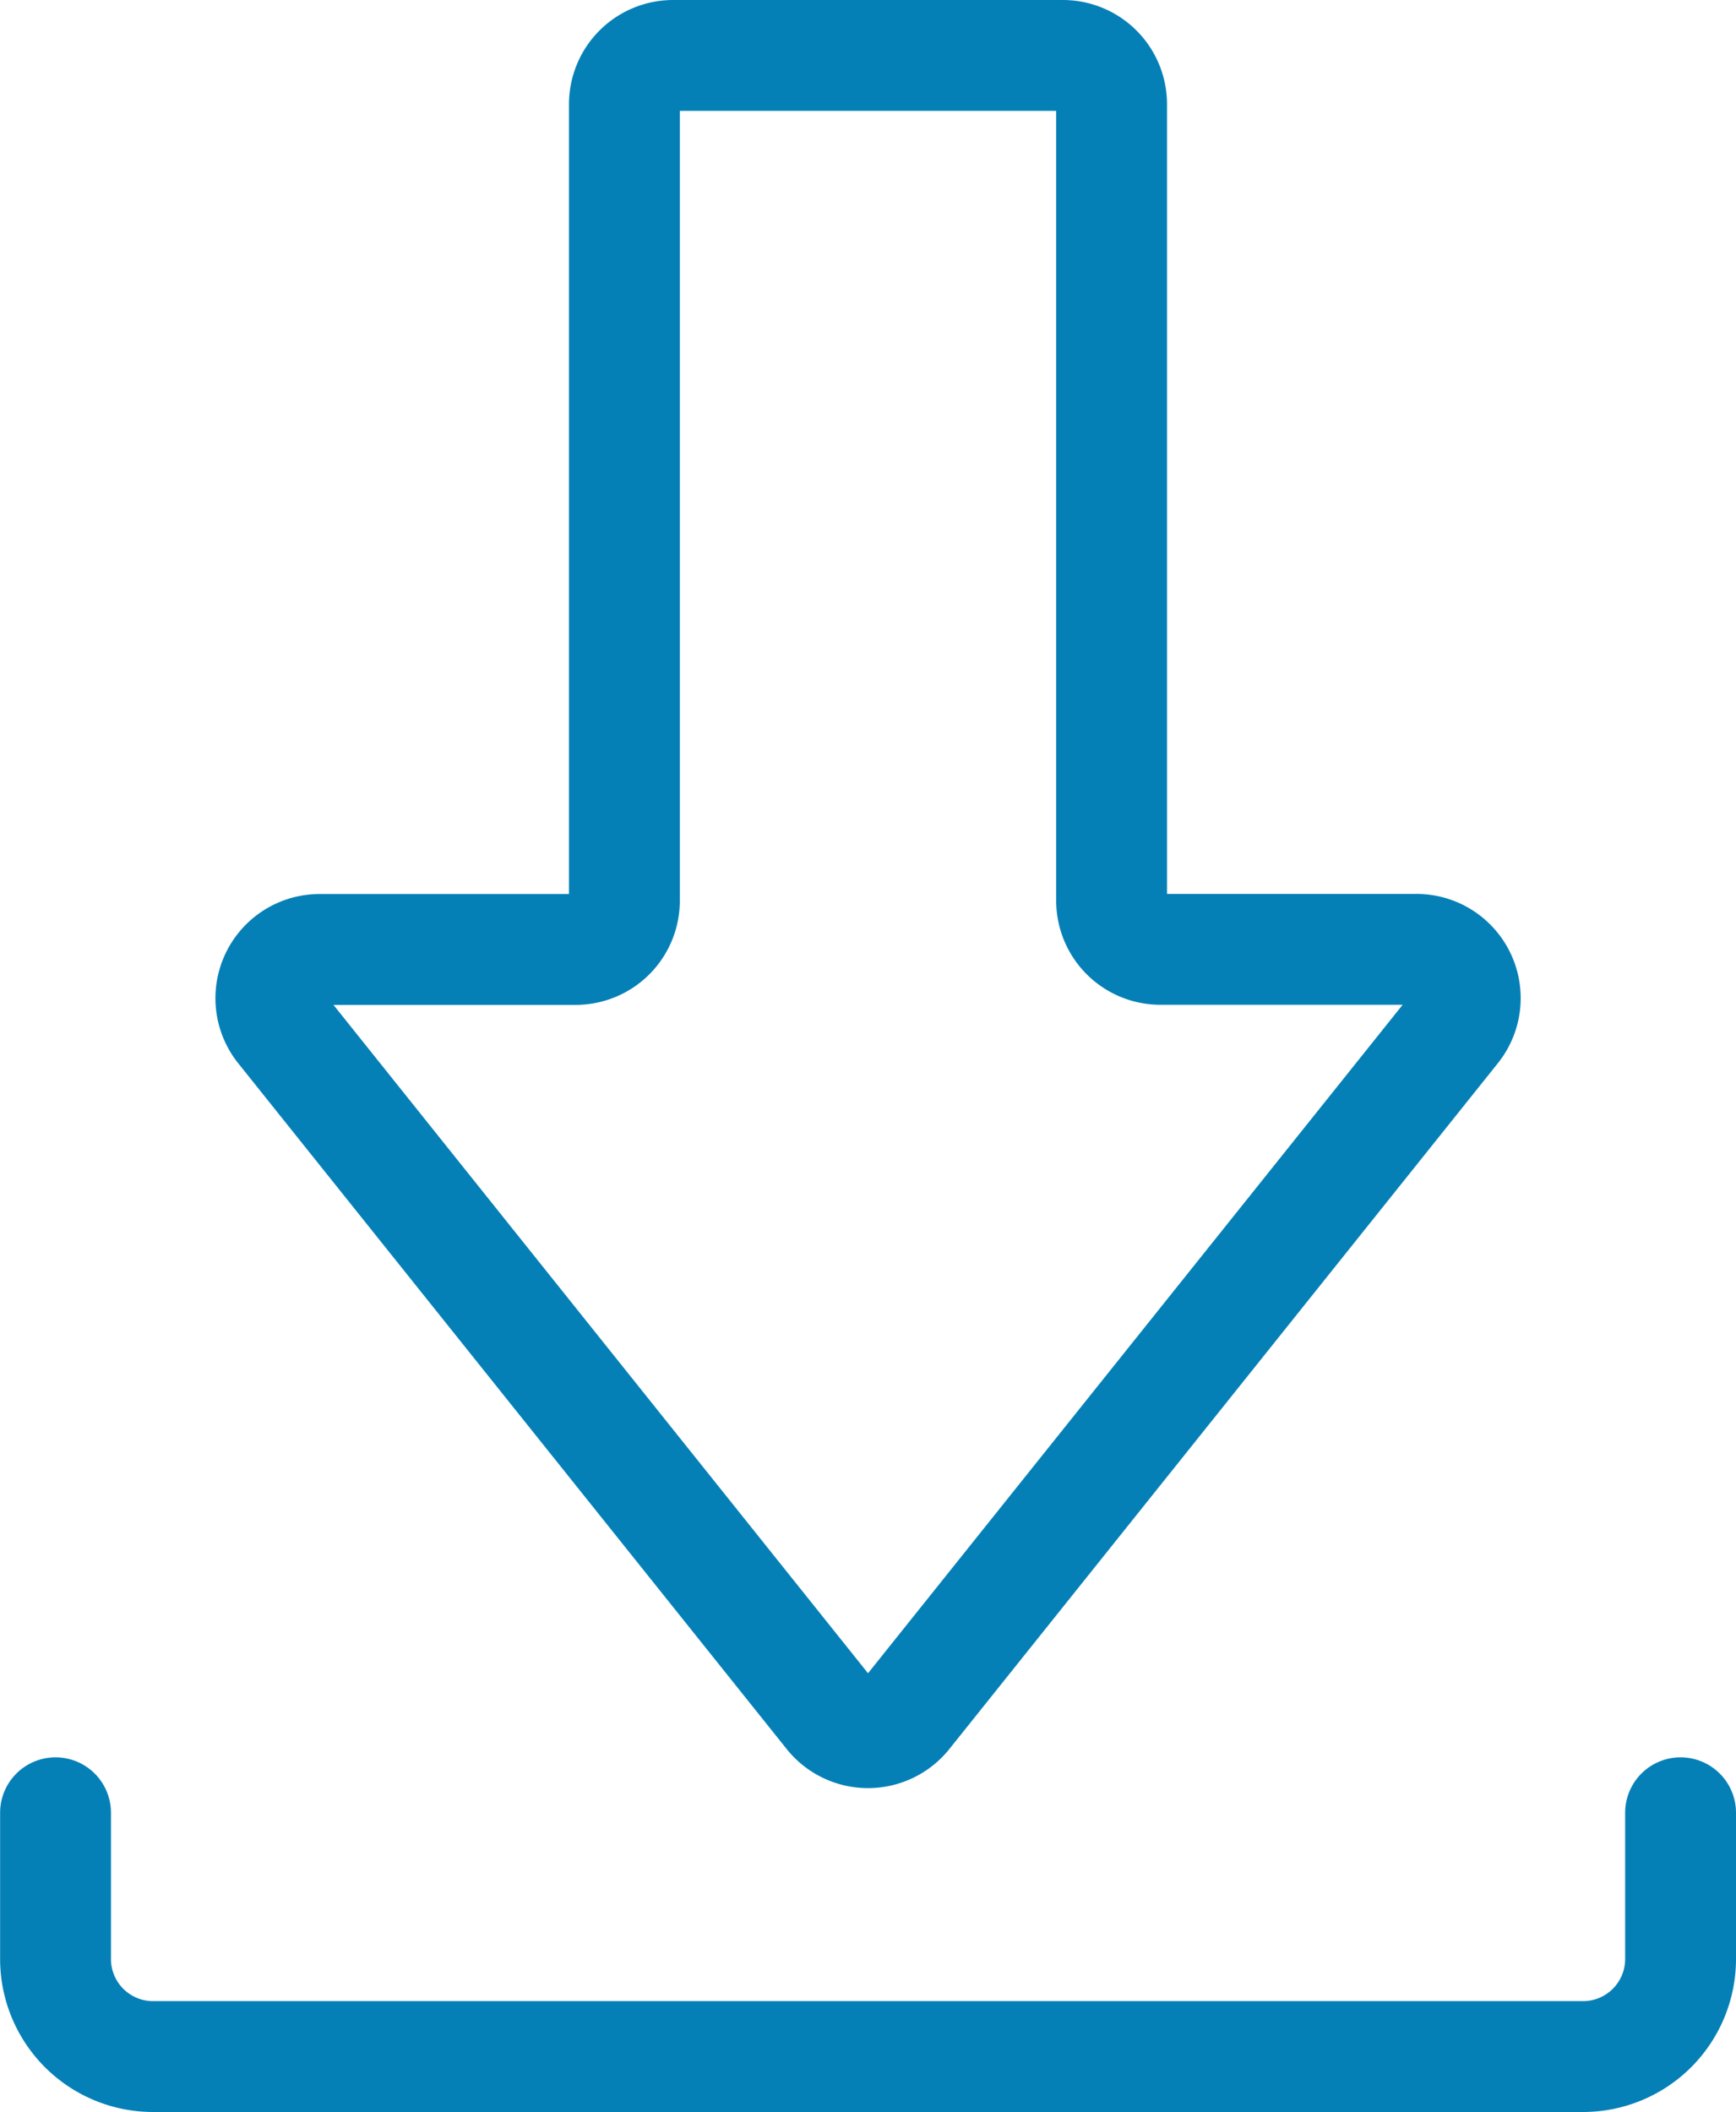
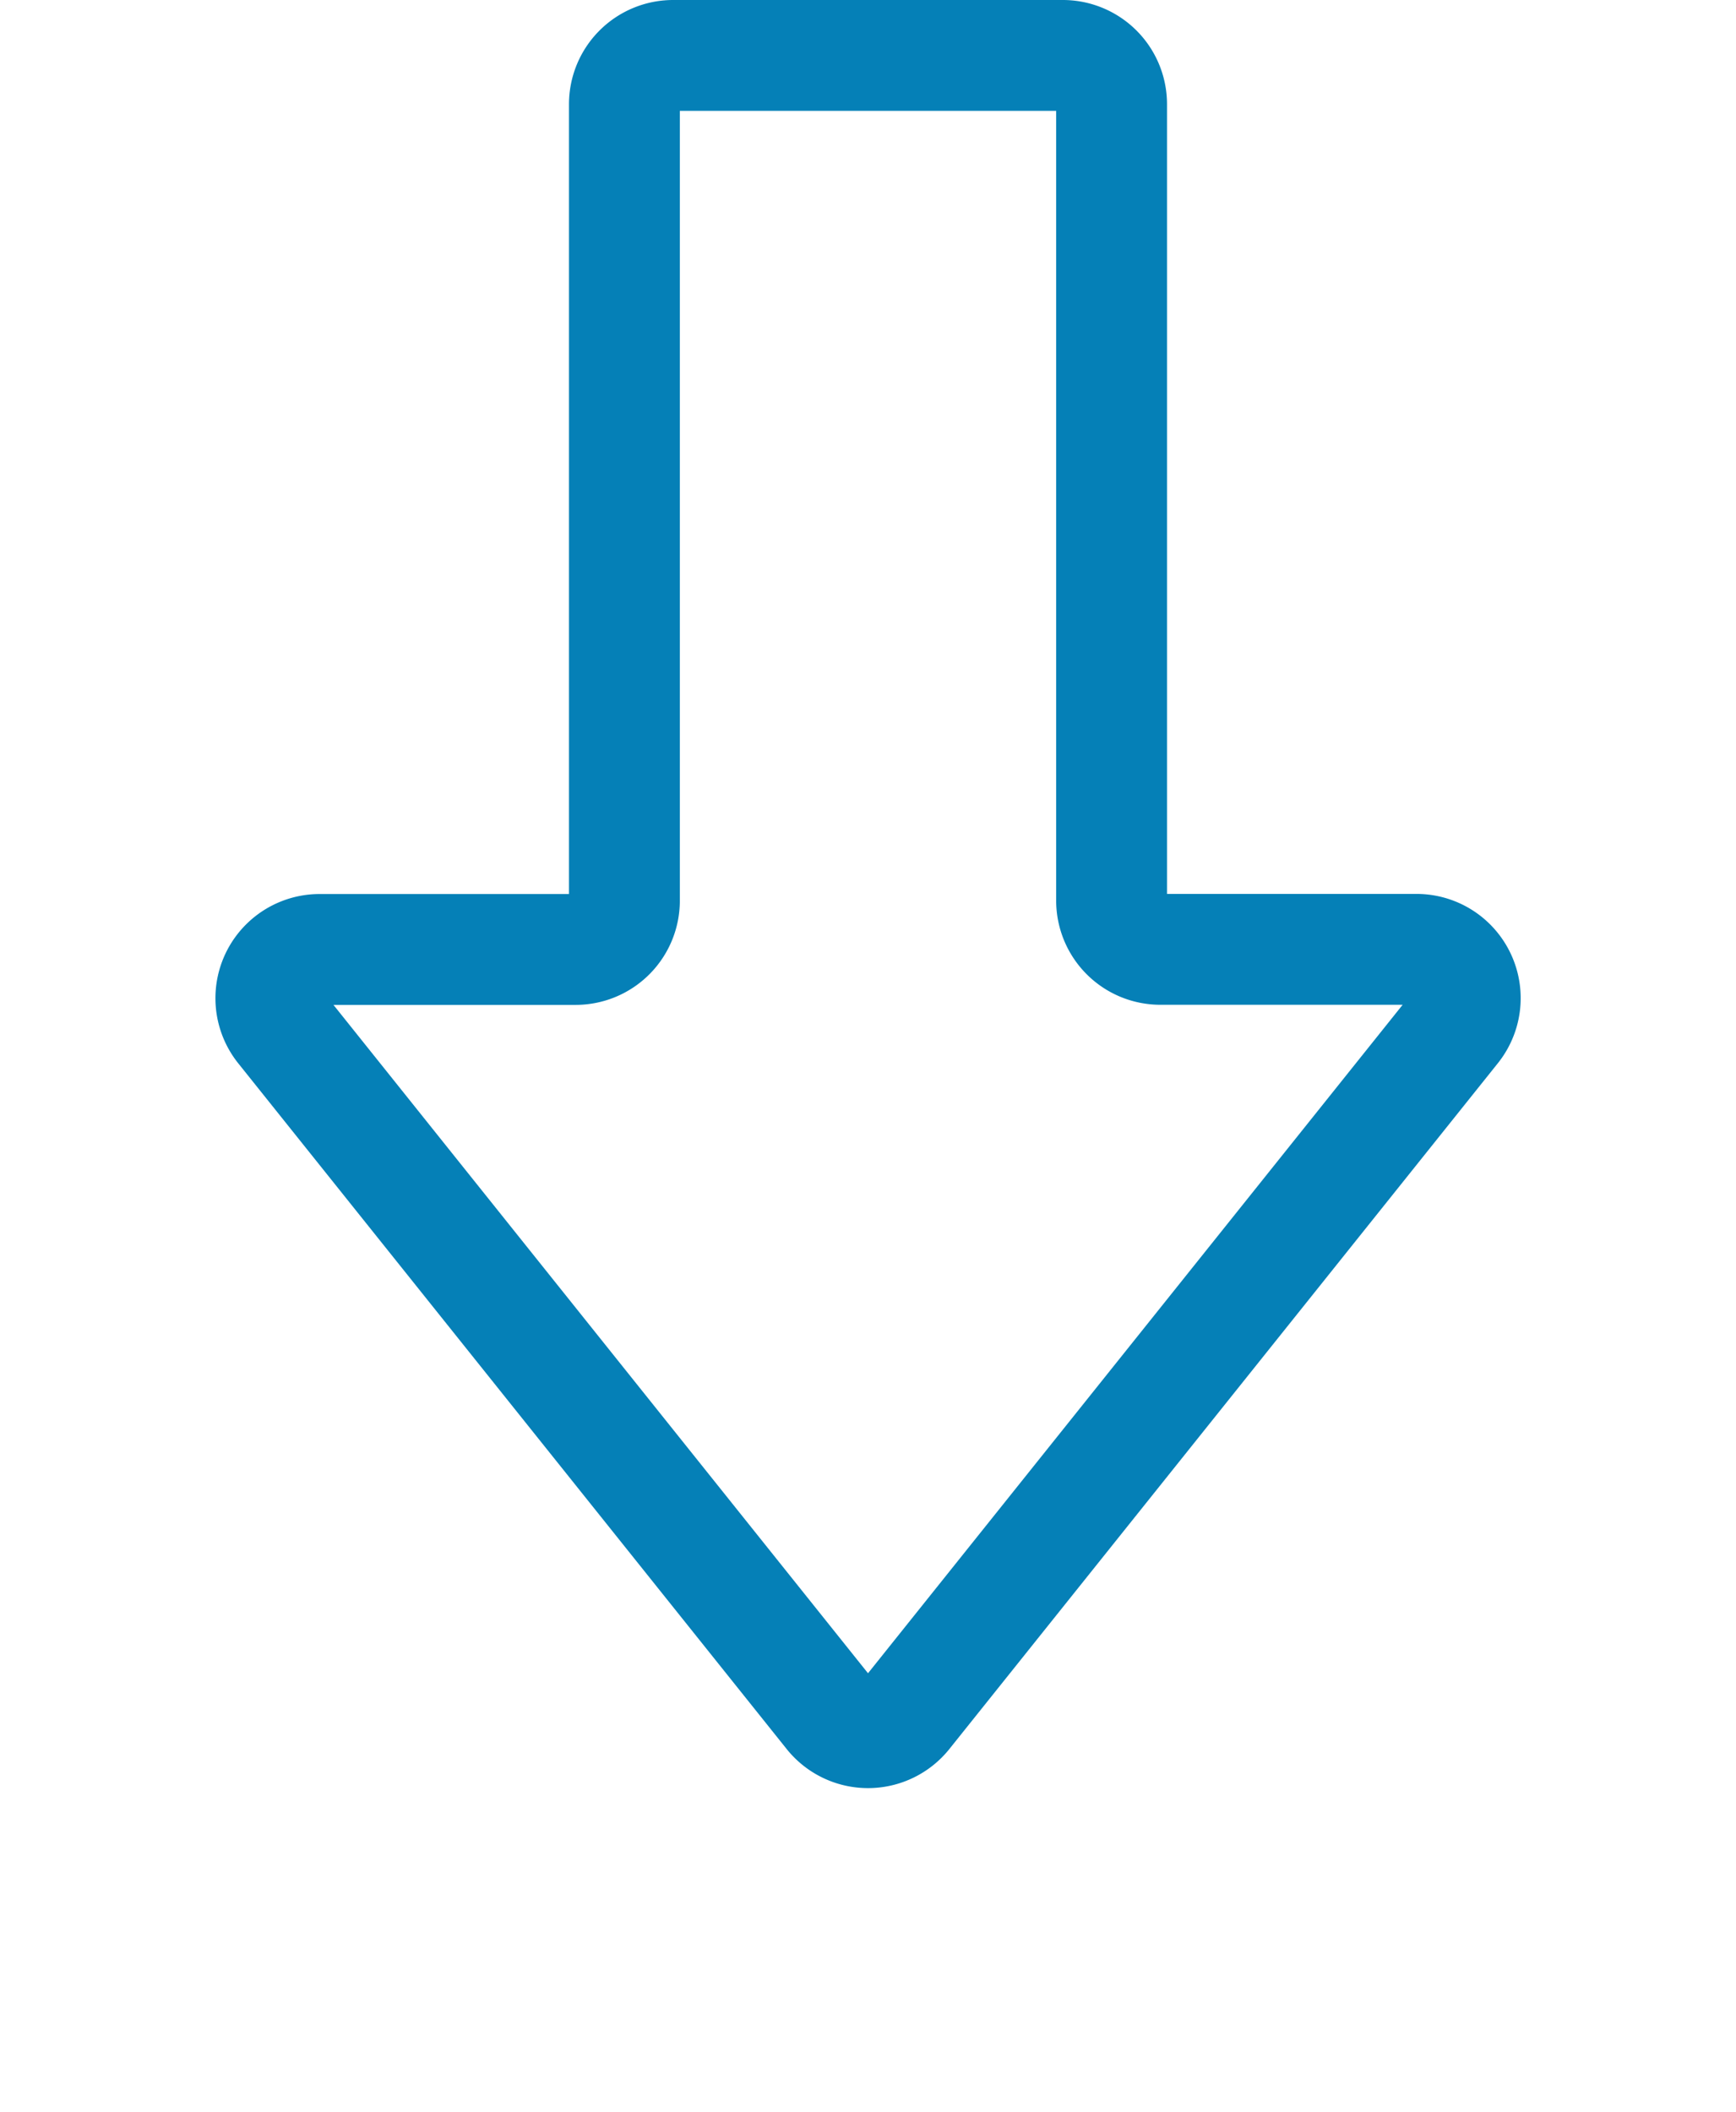
<svg xmlns="http://www.w3.org/2000/svg" width="15.661" height="19.05" viewBox="0 0 15.661 19.05">
  <g id="グループ_371351" data-name="グループ 371351" transform="translate(-479.839 -576.475)">
-     <path id="パス_3" data-name="パス 3" d="M354.661,726.24v1.319a.88.88,0,0,1-.88.88h-12.9a.88.88,0,0,1-.88-.88V726.24" transform="translate(140.339 -133.414)" fill="none" stroke="#0580b7" stroke-linecap="round" stroke-linejoin="round" stroke-width="1" />
    <path id="パス_4" data-name="パス 4" d="M398.6,308.725l4.949-6.187a.44.44,0,0,0-.344-.715h-2.31a.44.44,0,0,1-.44-.44V294.2a.44.44,0,0,0-.44-.44H396.5a.44.44,0,0,0-.44.44v7.184a.44.44,0,0,1-.44.44h-2.31a.44.44,0,0,0-.343.715l4.949,6.187A.44.44,0,0,0,398.6,308.725Z" transform="translate(89.412 283.215)" fill="none" stroke="#0580b7" stroke-linecap="round" stroke-linejoin="round" stroke-width="1" />
  </g>
</svg>